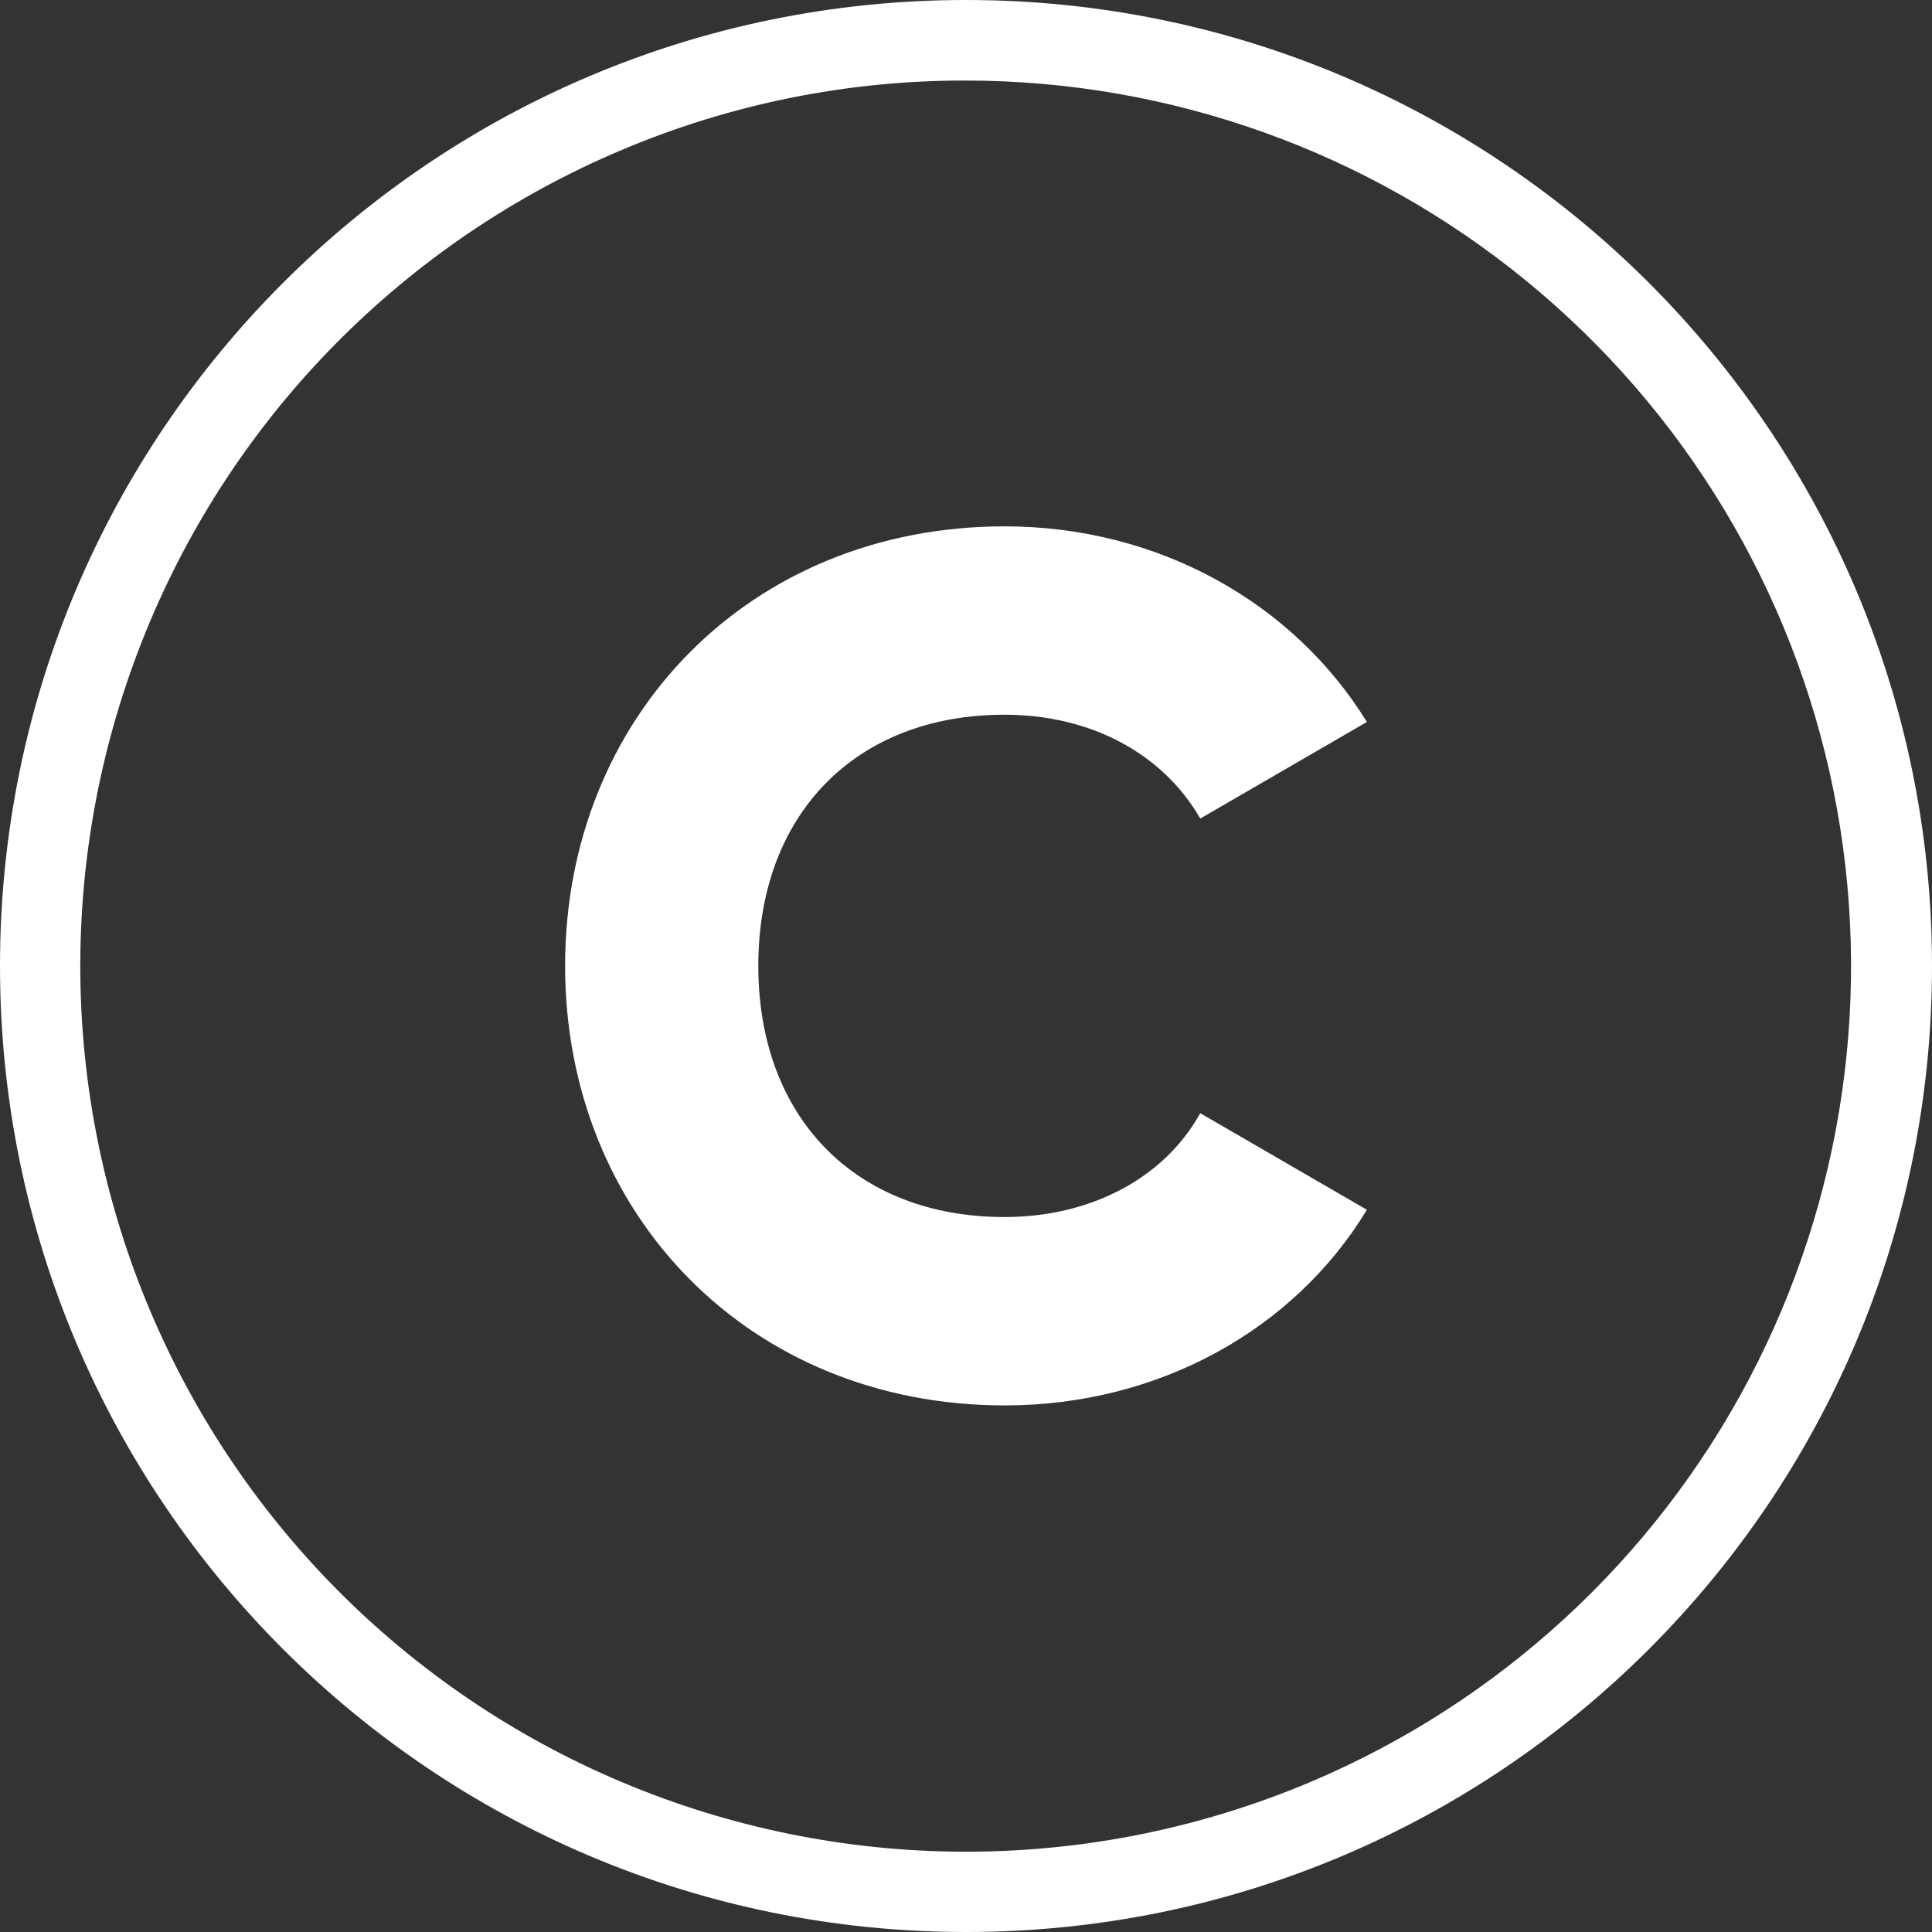
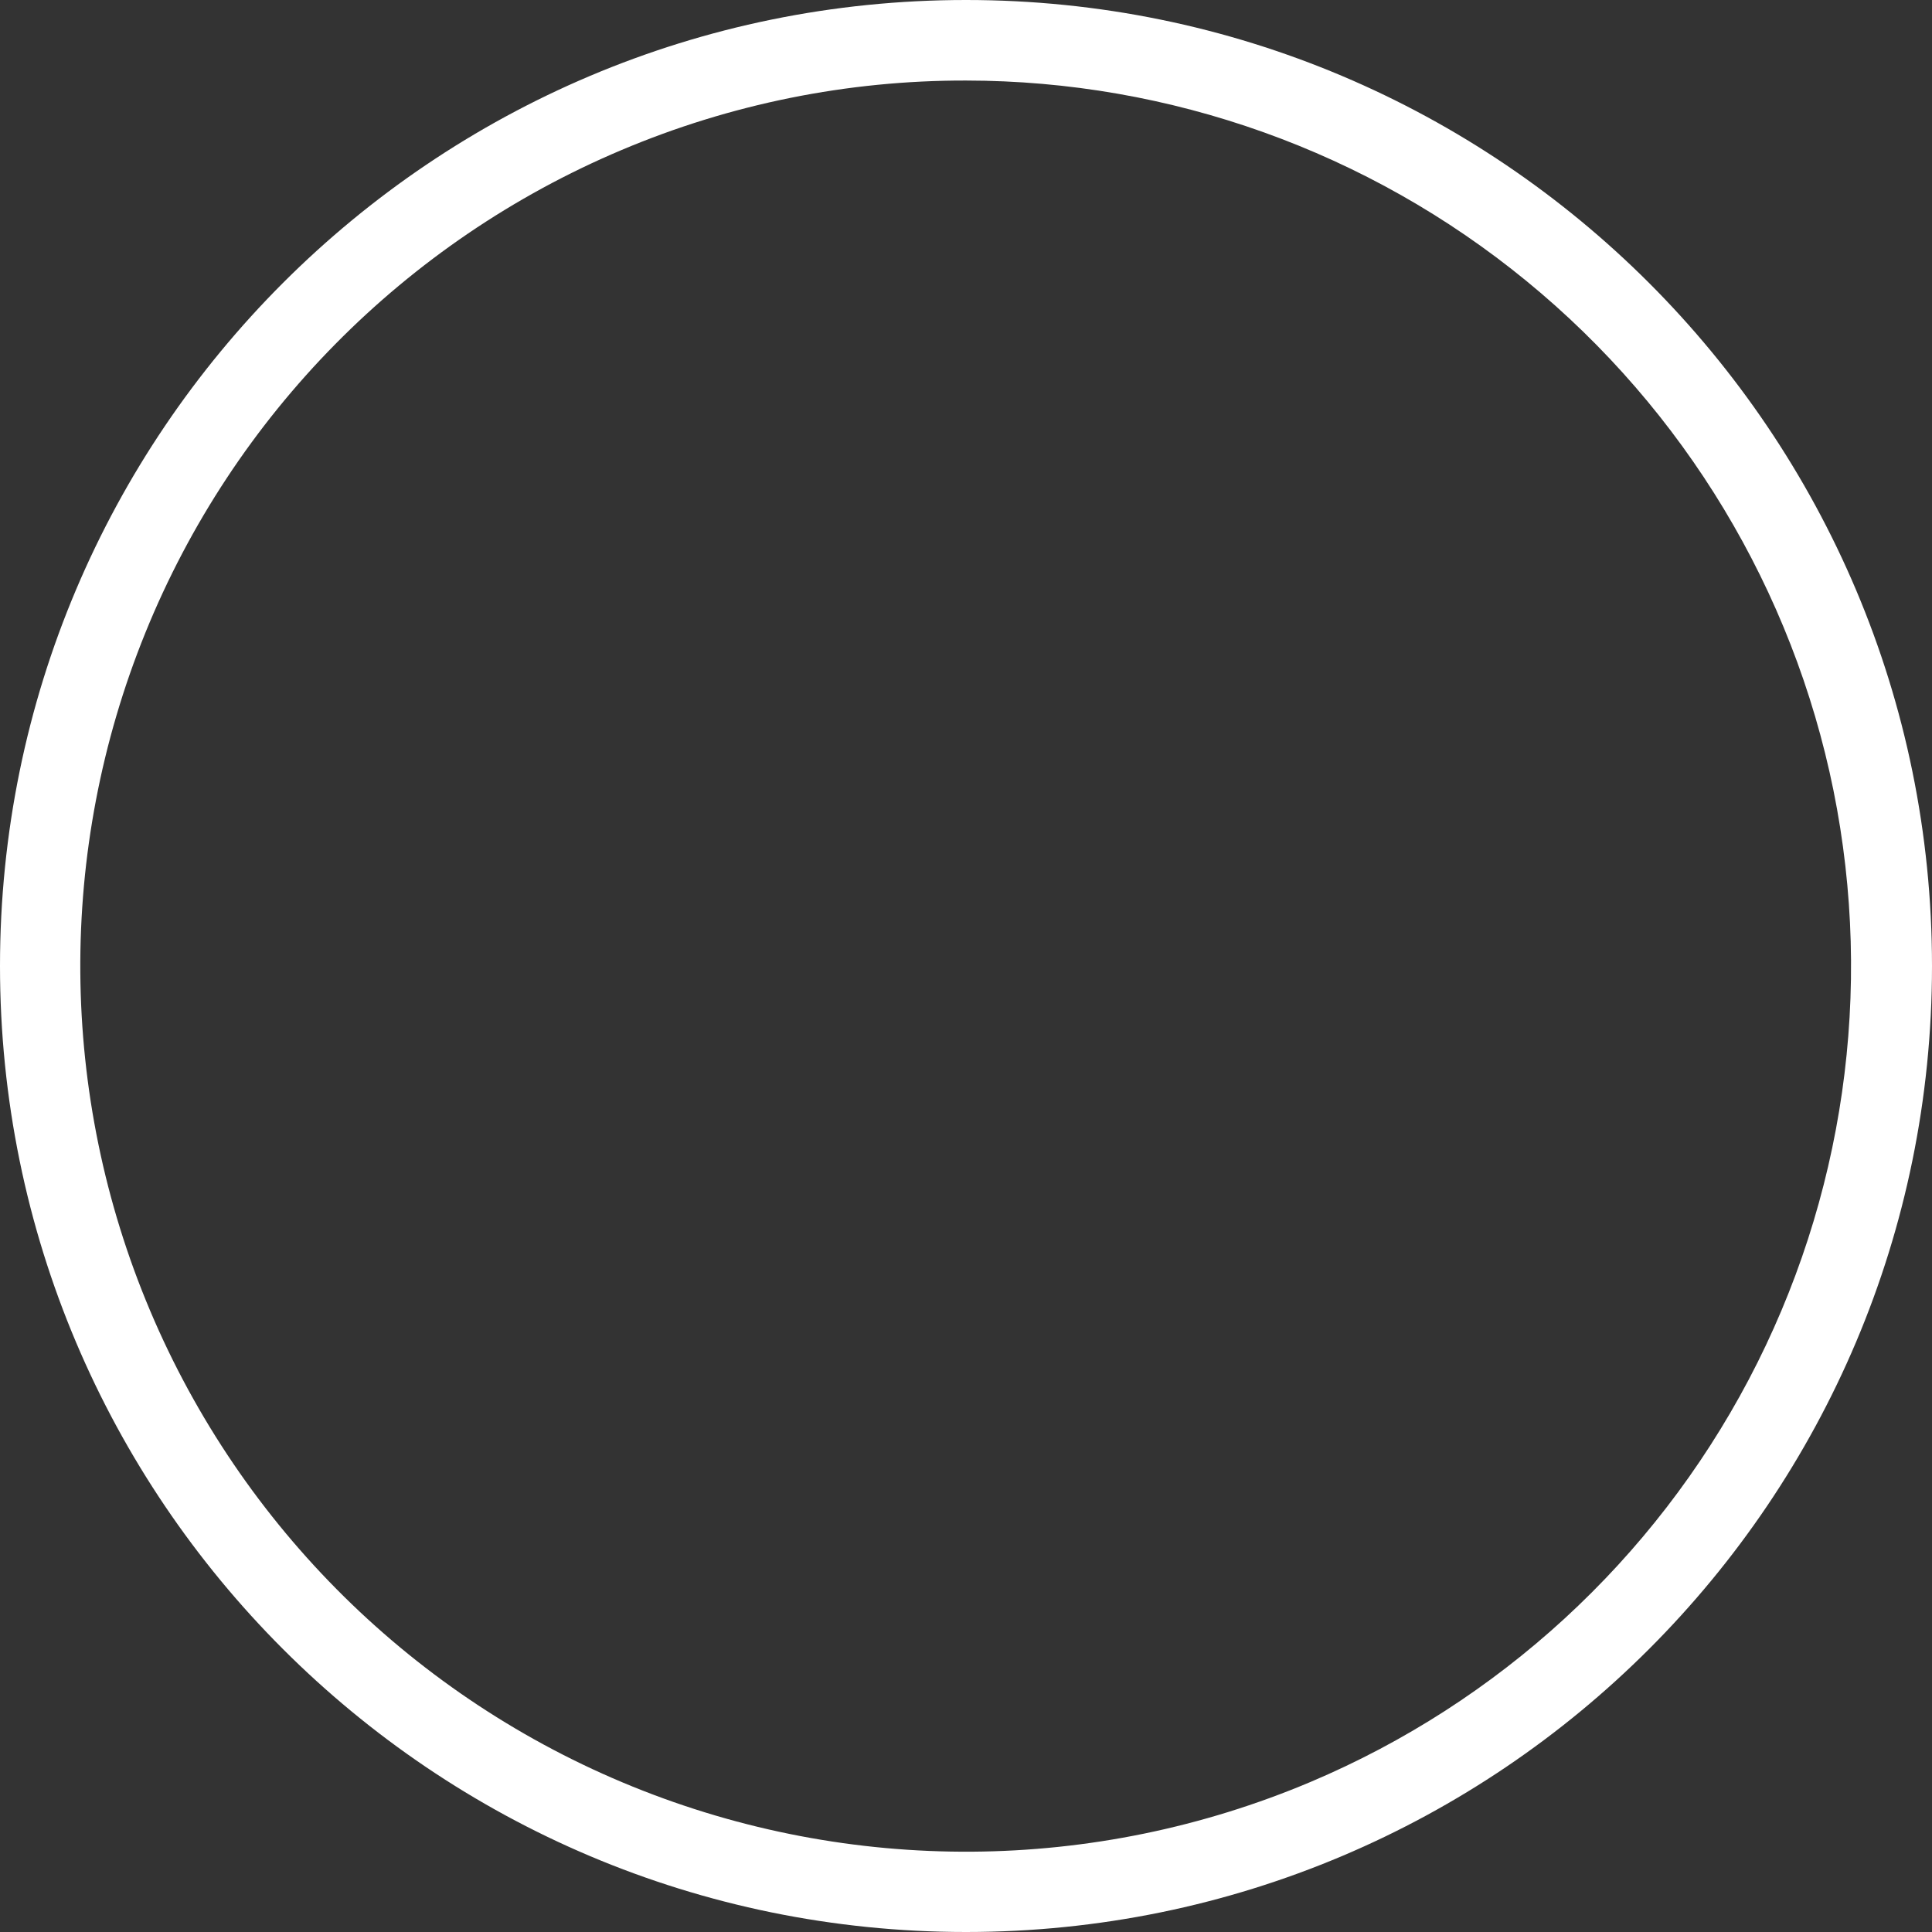
<svg xmlns="http://www.w3.org/2000/svg" width="16" height="16" viewBox="0 0 16 16" fill="none">
  <rect x="0" y="0" width="16" height="16" fill="#333333" stroke="none" />
  <path d="M8 0.667C9.692 0.668 11.331 1.254 12.64 2.326C13.949 3.397 14.848 4.888 15.184 6.546C15.519 8.204 15.272 9.927 14.483 11.424C13.694 12.92 12.412 14.098 10.854 14.757C9.062 15.514 7.043 15.528 5.24 14.796C3.438 14.065 2 12.646 1.243 10.854C0.486 9.062 0.472 7.043 1.204 5.24C1.935 3.438 3.354 2 5.146 1.243C6.049 0.861 7.019 0.665 8 0.667ZM8 0C3.582 0 0 3.582 0 8C0 12.418 3.582 16 8 16C12.418 16 16 12.418 16 8C16 3.582 12.418 0 8 0Z" fill="white" />
-   <path d="M4.68 7.999C4.68 5.939 6.21 4.359 8.32 4.359C9.59 4.359 10.71 4.989 11.32 5.979L9.94 6.779C9.63 6.239 9.03 5.919 8.32 5.919C7.08 5.919 6.28 6.749 6.28 7.999C6.28 9.249 7.08 10.079 8.32 10.079C9.03 10.079 9.64 9.759 9.94 9.219L11.32 10.019C10.72 11.009 9.6 11.639 8.32 11.639C6.21 11.639 4.68 10.059 4.68 7.999Z" fill="white" />
</svg>